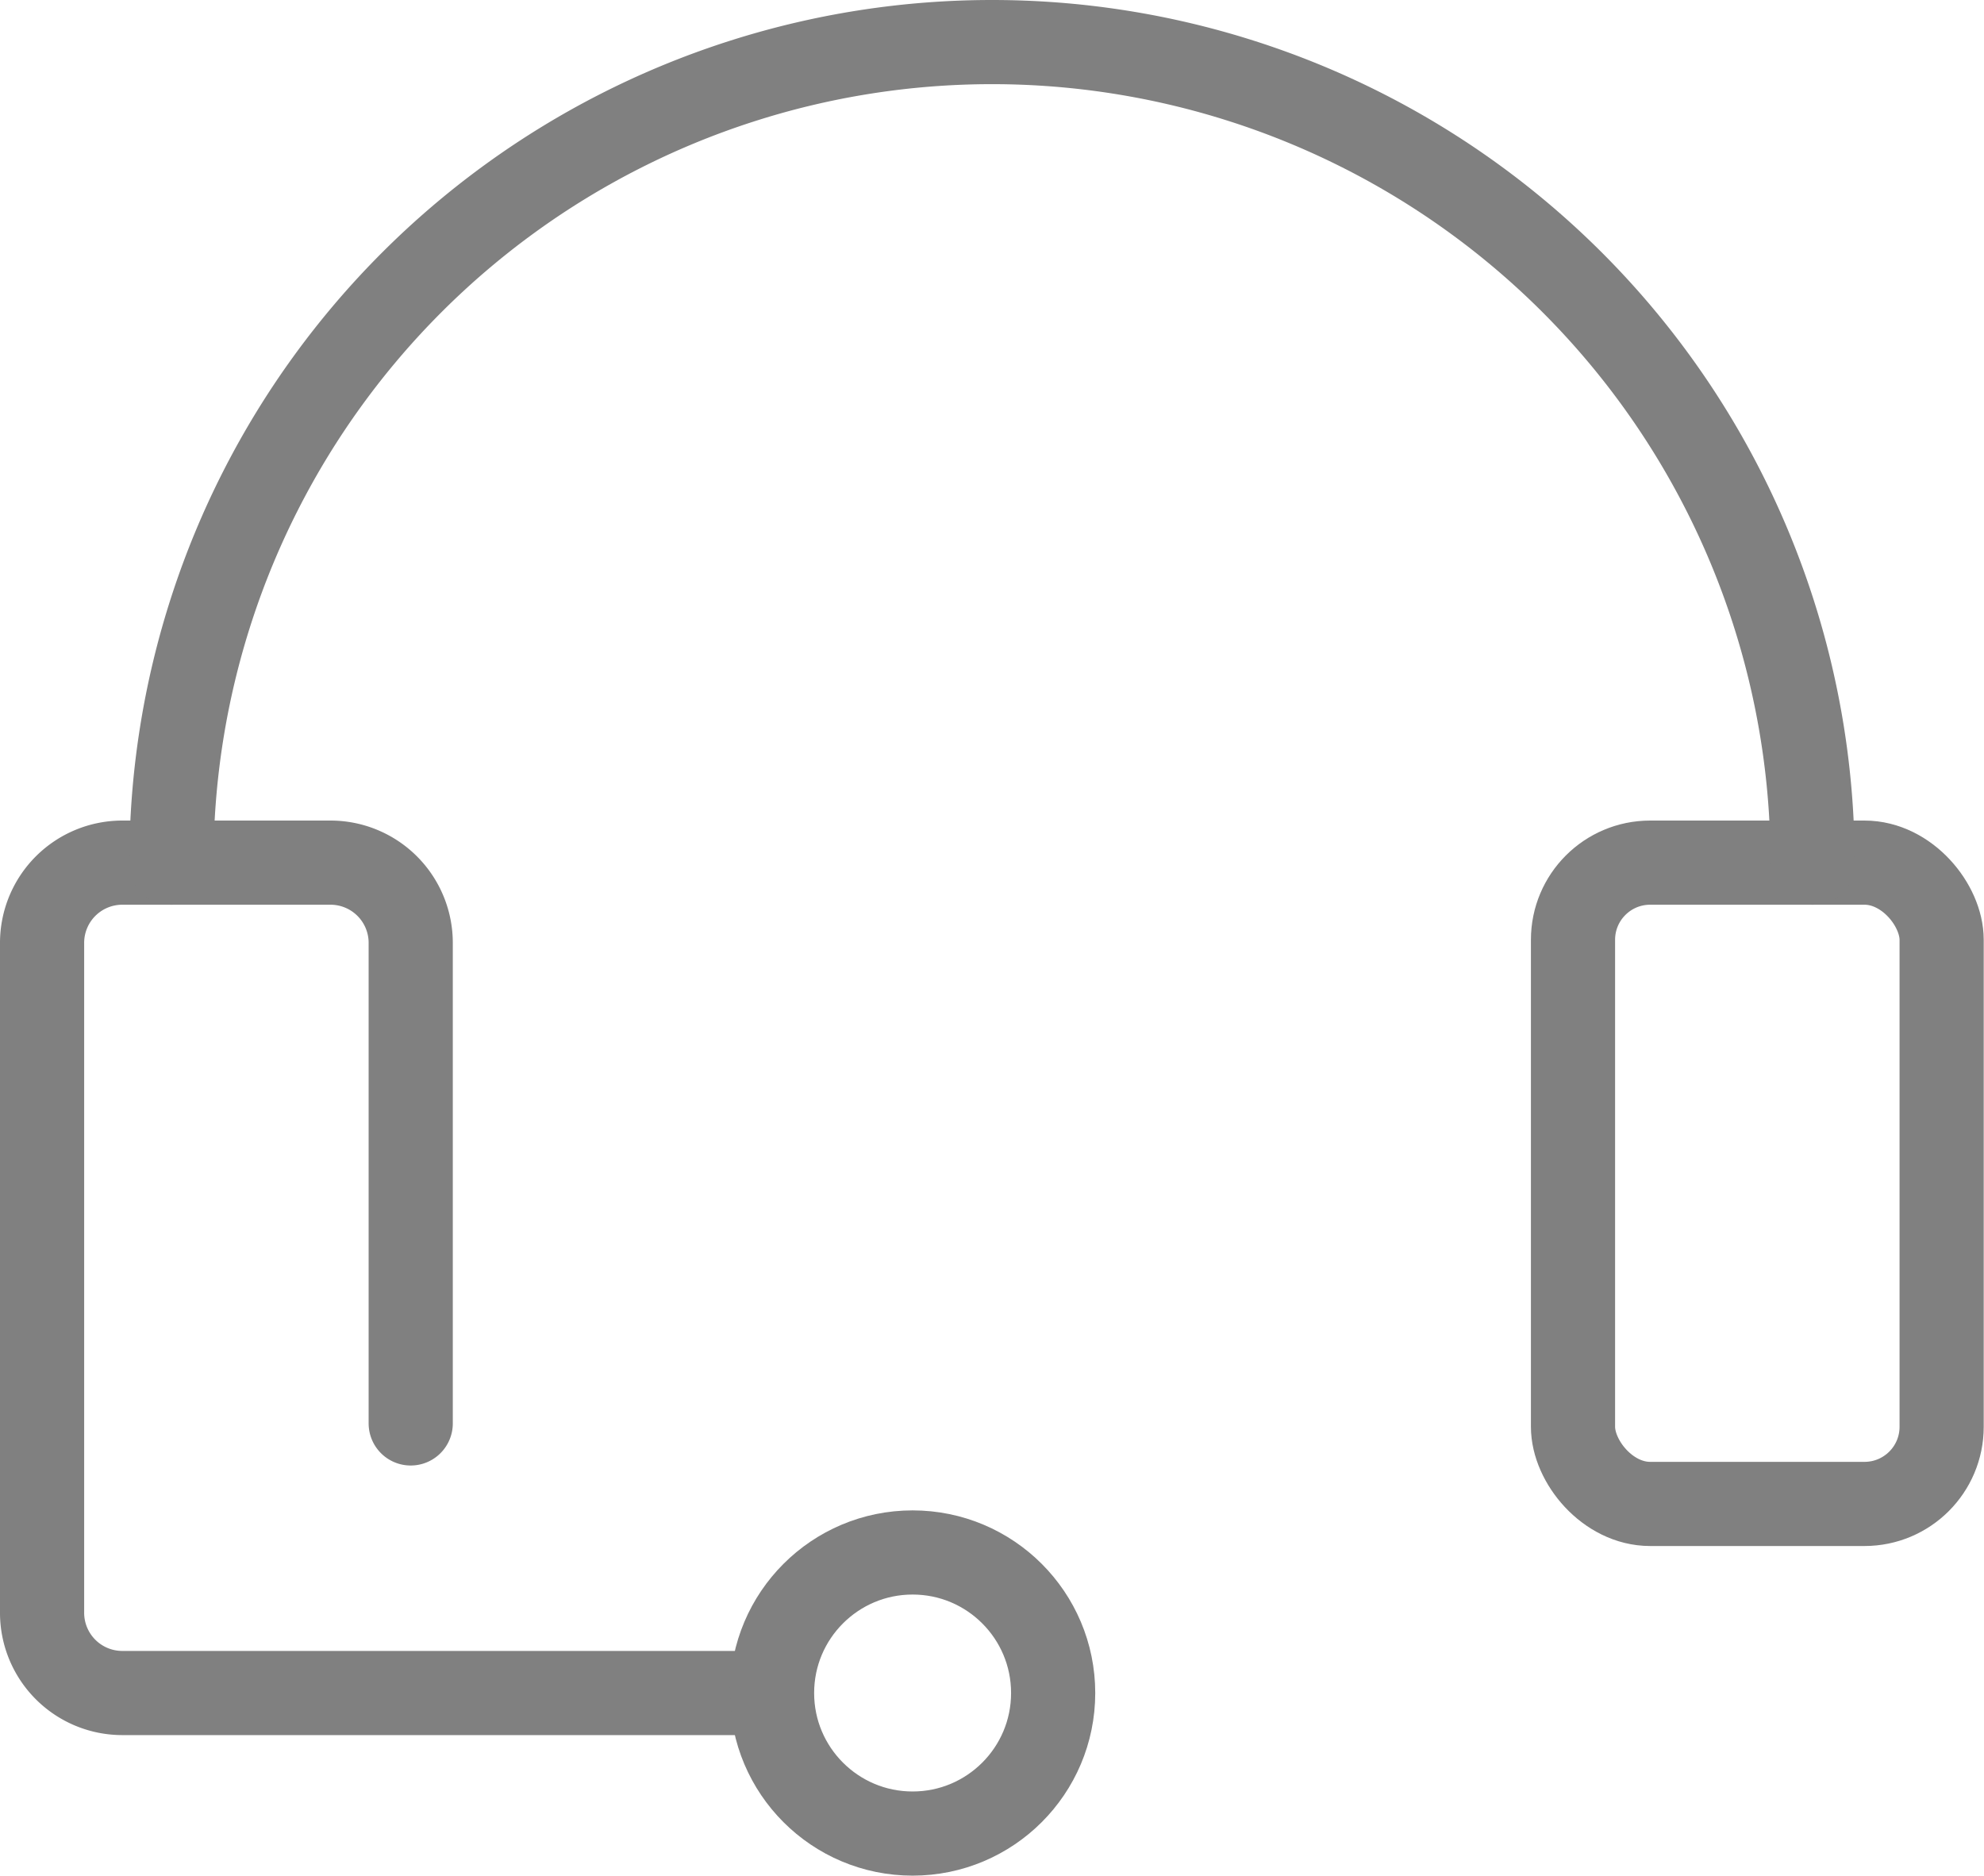
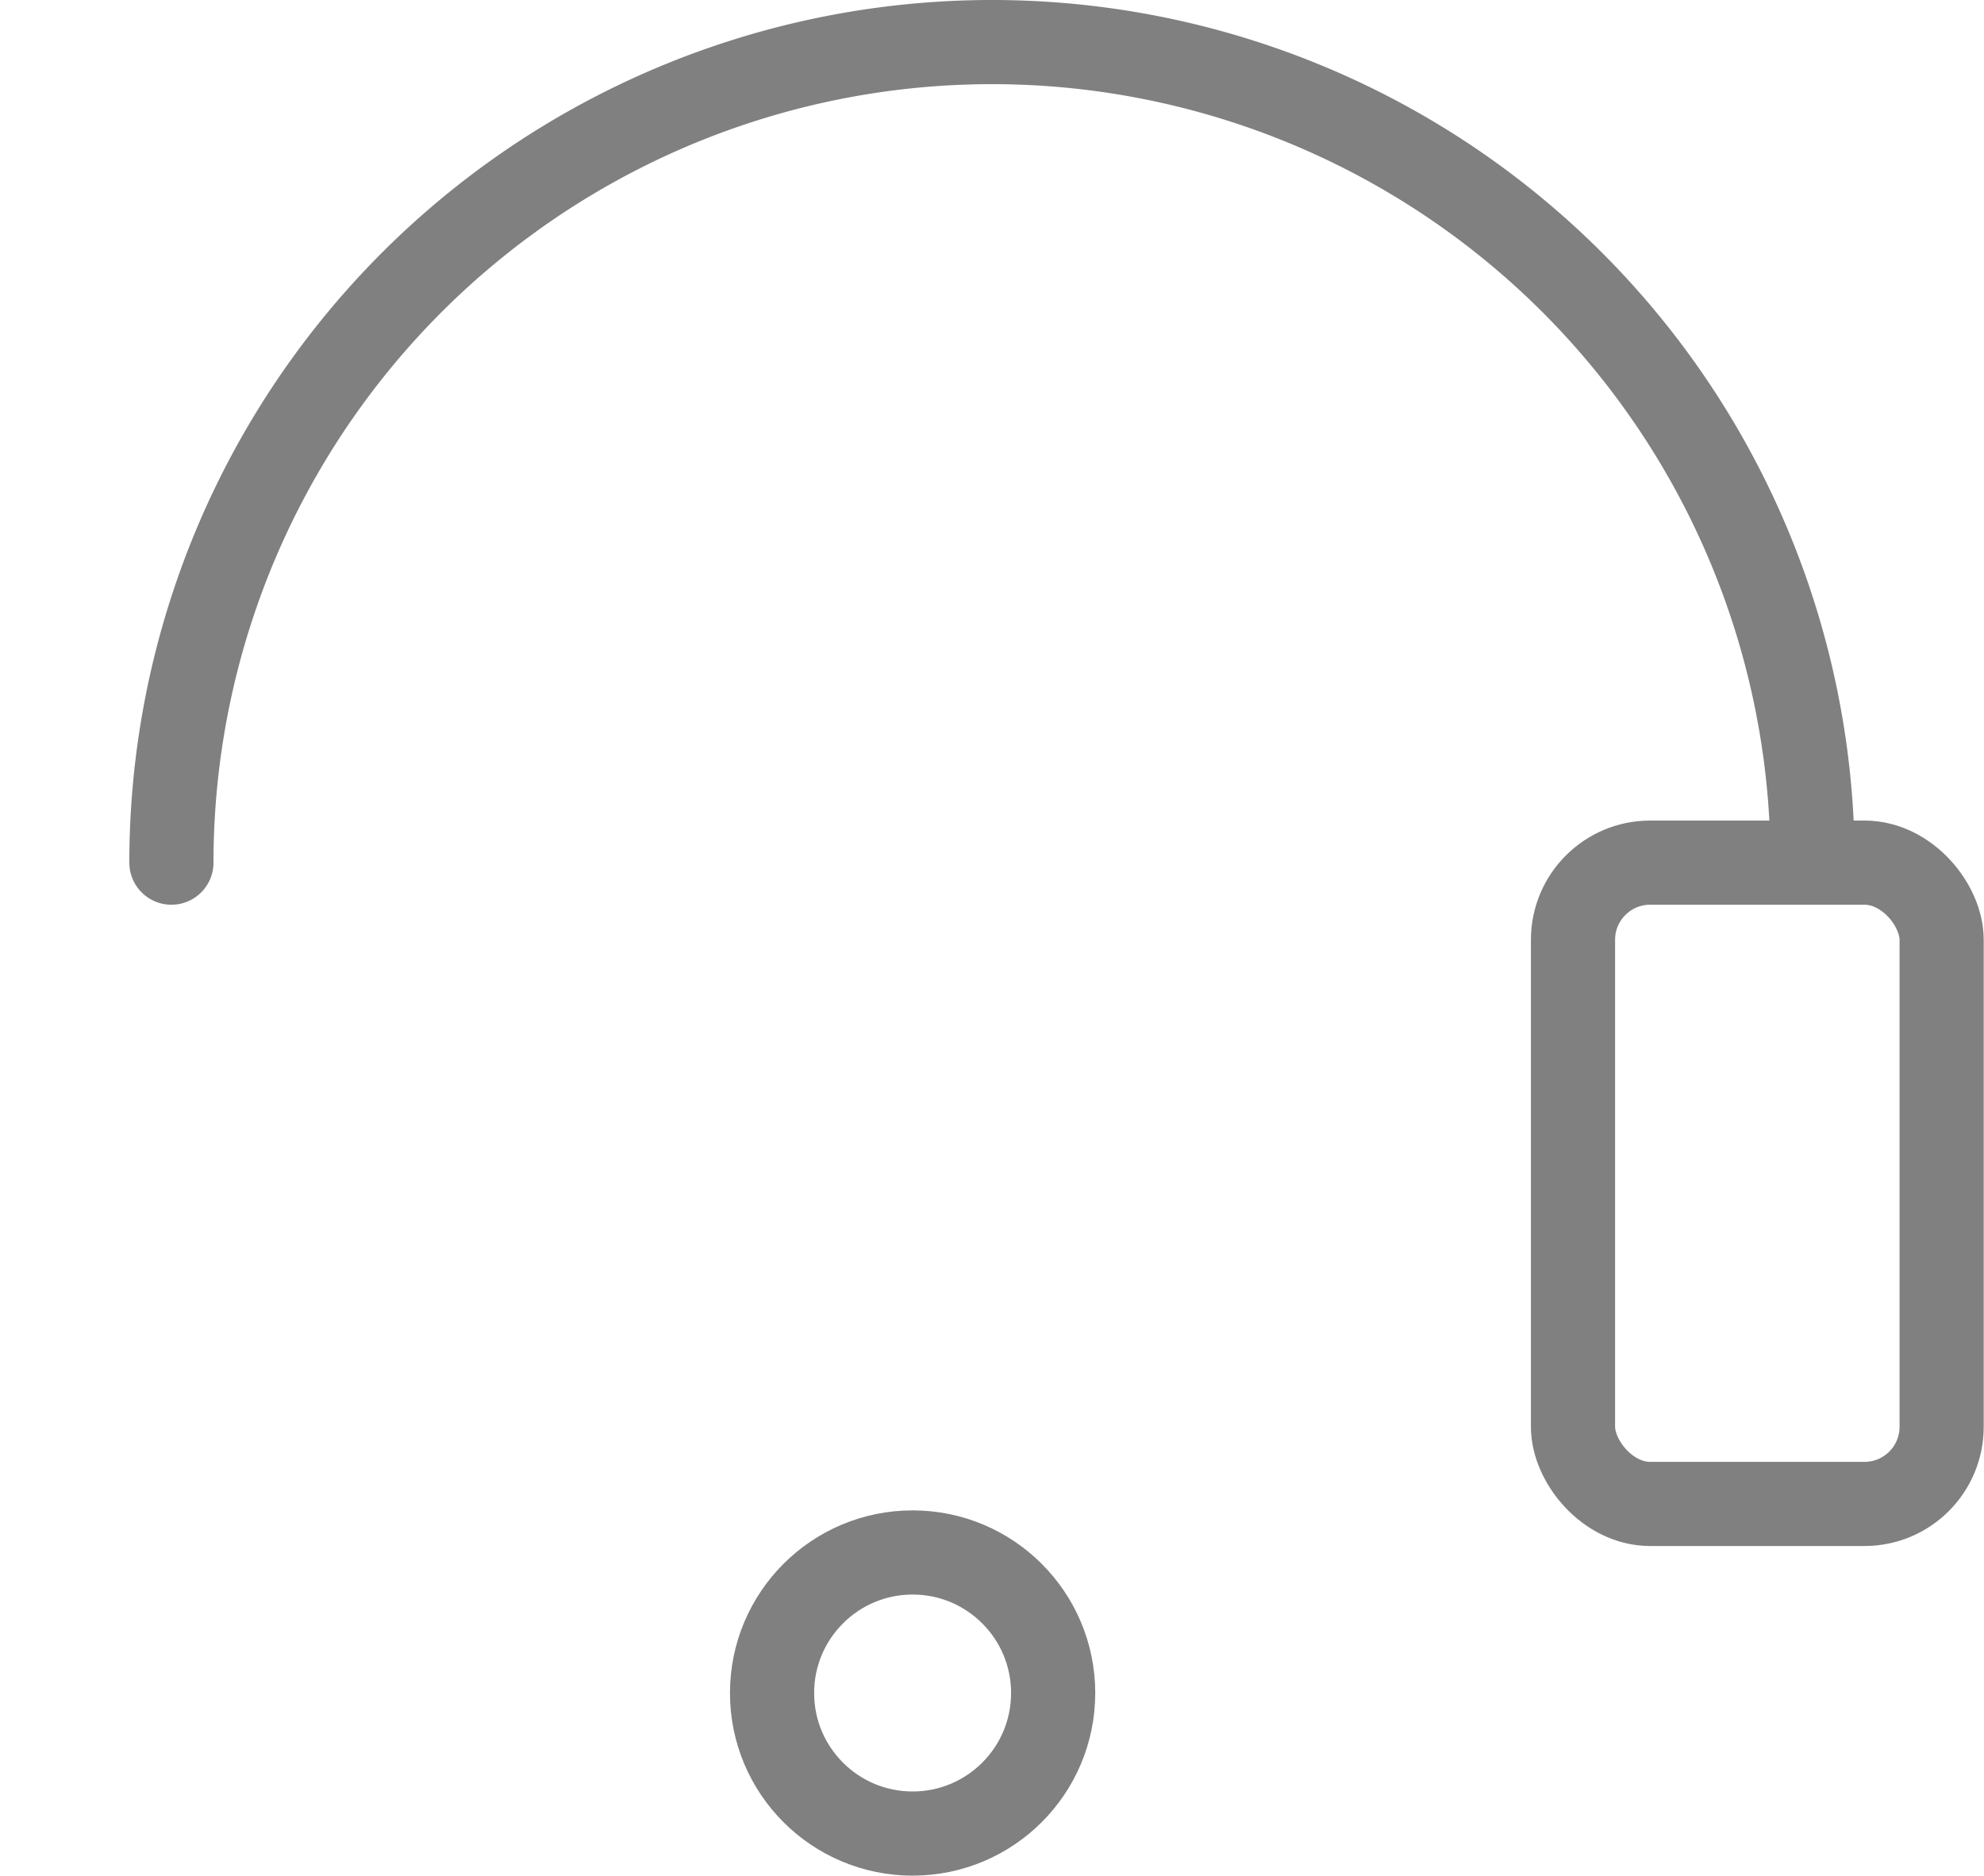
<svg xmlns="http://www.w3.org/2000/svg" viewBox="0 0 70.72 66.86">
  <defs>
    <style>.cls-1{fill:none;stroke:gray;stroke-linecap:round;stroke-linejoin:round;stroke-width:3px;}</style>
  </defs>
  <g id="图层_2" data-name="图层 2">
    <g id="图层_1-2" data-name="图层 1">
      <rect class="cls-1" x="56.07" y="30.75" width="13.14" height="22.86" rx="2.75" />
-       <path class="cls-1" d="M27.38,60.35h-23A2.86,2.86,0,0,1,1.5,57.49V33.62a2.86,2.86,0,0,1,2.87-2.87h7.41a2.86,2.86,0,0,1,2.86,2.87V50.74" />
      <path class="cls-1" d="M6.11,30.75a29.25,29.25,0,0,1,58.5,0" />
      <circle class="cls-1" cx="32.53" cy="60.35" r="5.01" />
    </g>
  </g>
</svg>